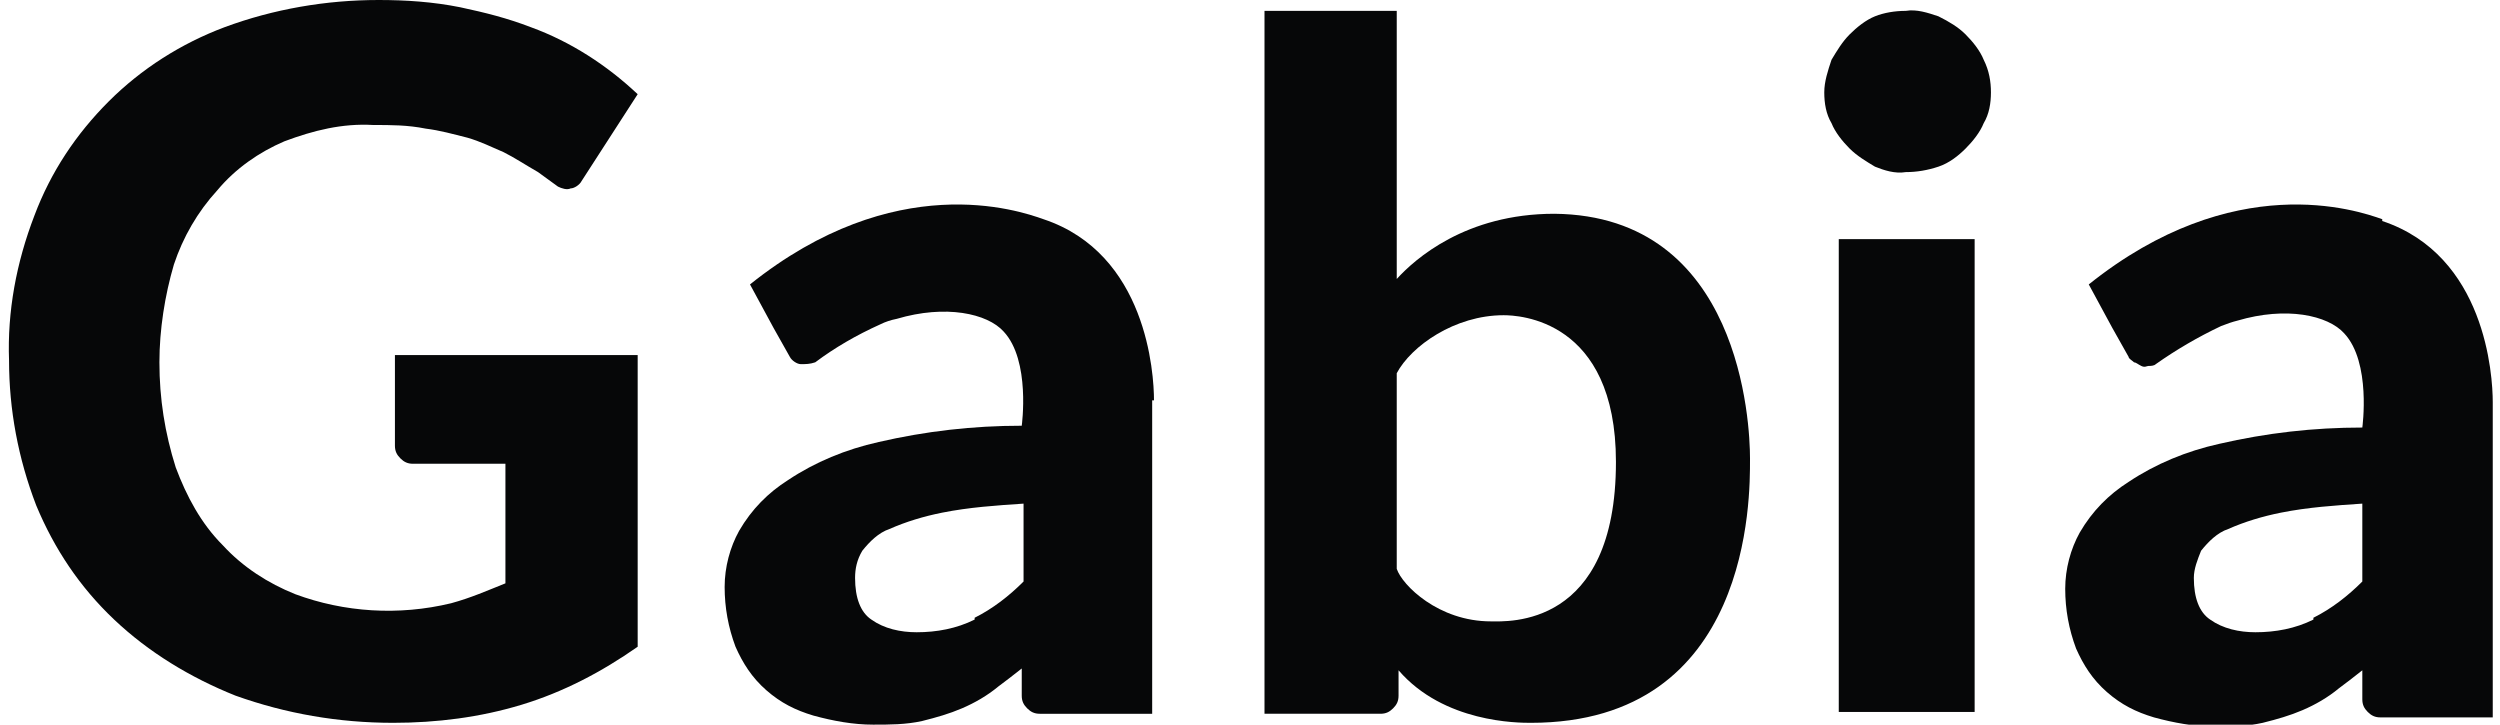
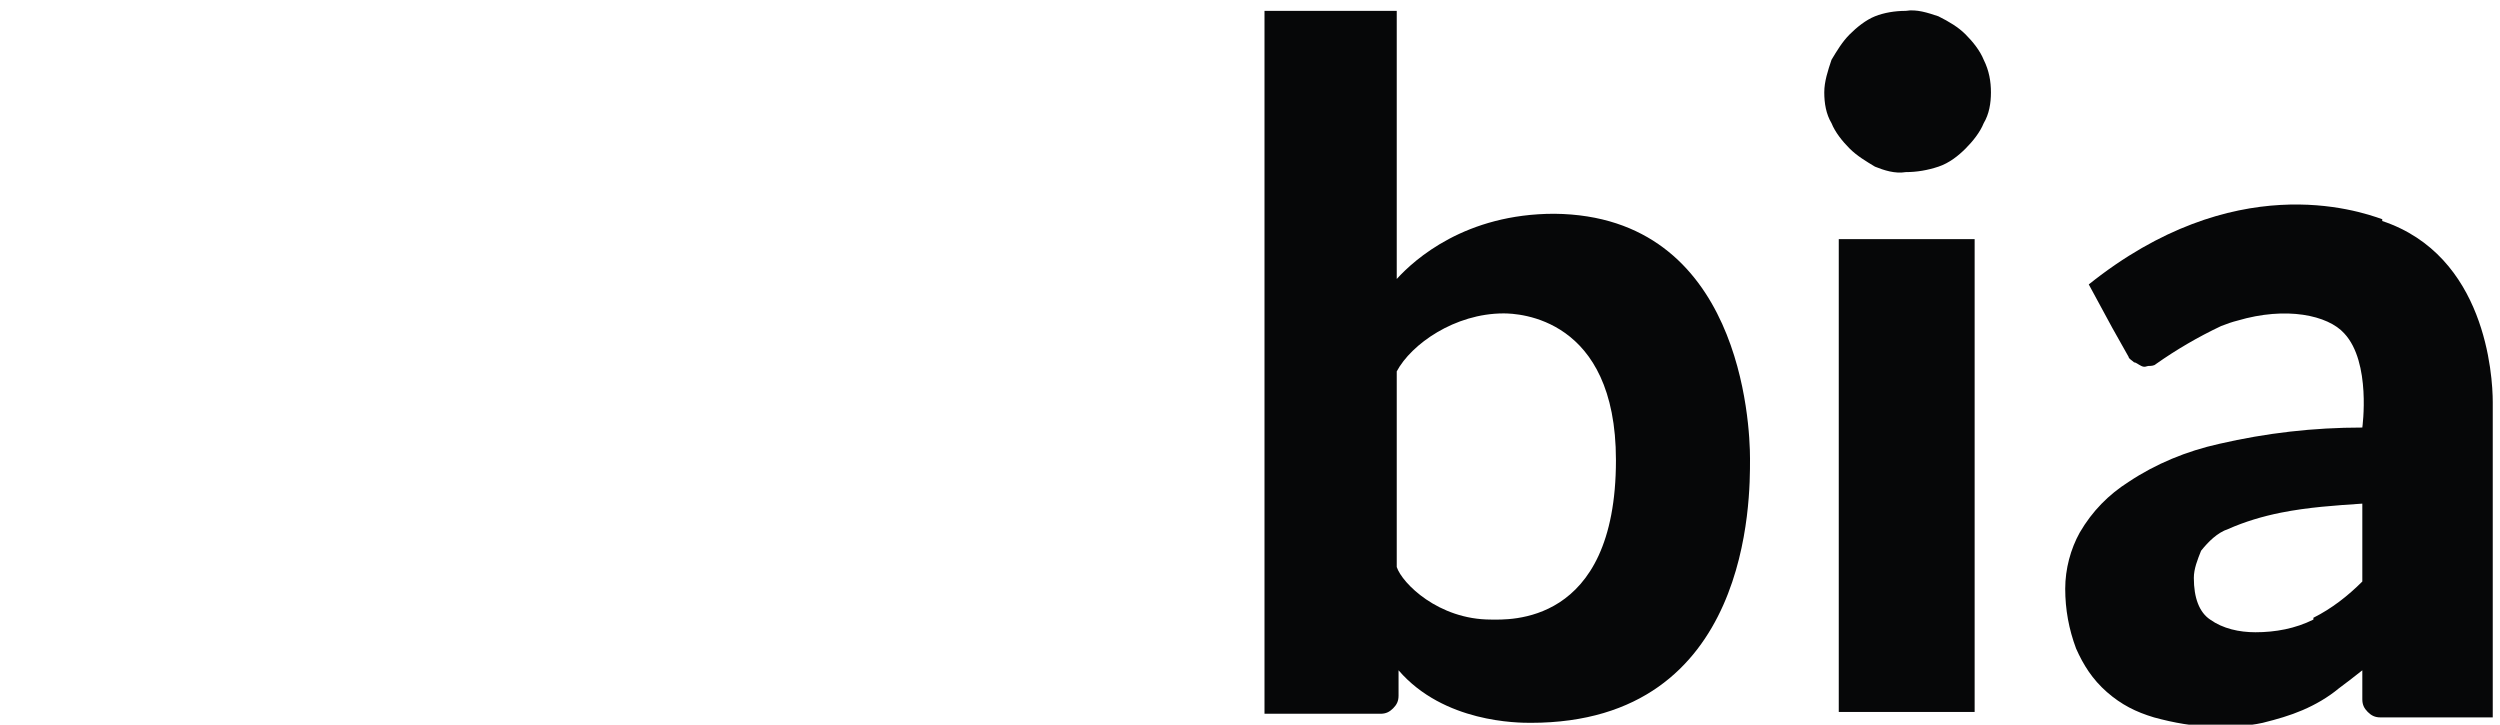
<svg xmlns="http://www.w3.org/2000/svg" version="1.2" viewBox="0 0 138 40" width="138" height="40">
  <title>Gabia-Logo-Black-svg</title>
  <style>
		.s0 { fill: #060708 } 
	</style>
  <path fill-rule="evenodd" class="s0" d="m131.5 12.2c5.7 1.9 6.1 8.5 6.1 10v17.4c-0.2 0-6 0-6.2 0-0.3 0-0.5-0.1-0.7-0.3-0.2-0.2-0.3-0.4-0.3-0.7v-1.6c-0.5 0.4-0.9 0.7-1.3 1-0.6 0.5-1.3 0.9-2 1.2-0.7 0.3-1.4 0.5-2.2 0.7-0.9 0.2-1.8 0.2-2.7 0.2-1.1 0-2.2-0.2-3.3-0.5-1-0.3-1.8-0.7-2.6-1.4-0.8-0.7-1.3-1.5-1.7-2.4q-0.6-1.6-0.6-3.3c0-1.1 0.3-2.2 0.8-3.1 0.7-1.2 1.6-2.1 2.7-2.8 1.5-1 3.2-1.7 5-2.1 2.6-0.6 5.2-0.9 7.9-0.9 0 0 0.5-3.6-1-5.2-0.9-1-3.2-1.5-5.9-0.7q-0.4 0.1-0.9 0.3-1.9 0.9-3.6 2.1c-0.1 0.1-0.3 0.1-0.4 0.1-0.1 0-0.2 0.1-0.4 0-0.2-0.1-0.3-0.2-0.4-0.2-0.1-0.1-0.3-0.2-0.3-0.3l-0.9-1.6-1.3-2.4c8-6.4 14.8-4.1 16.2-3.6zm-3.8 21.9c1-0.5 1.9-1.2 2.7-2v-4.3c-1.5 0.1-3 0.2-4.5 0.5-1 0.2-2 0.5-2.9 0.9-0.6 0.2-1.1 0.7-1.5 1.2-0.2 0.5-0.4 1-0.4 1.5 0 1.1 0.3 1.9 0.9 2.3 0.7 0.5 1.6 0.7 2.5 0.7 1.1 0 2.2-0.2 3.2-0.7z" />
-   <path class="s0" d="m21.8 19.6v5c0 0.3 0.1 0.5 0.3 0.7 0.2 0.2 0.4 0.3 0.7 0.3h5.1v6.6c-1 0.4-1.9 0.8-3 1.1-2.9 0.7-5.9 0.5-8.6-0.5-1.5-0.6-2.9-1.5-4-2.7-1.2-1.2-2-2.7-2.6-4.3-0.6-1.9-0.9-3.8-0.9-5.8 0-1.8 0.3-3.7 0.8-5.4 0.5-1.5 1.3-2.9 2.4-4.1 1-1.2 2.3-2.1 3.7-2.7 1.6-0.6 3.2-1 4.9-0.9 1 0 1.9 0 2.9 0.2 0.8 0.1 1.5 0.3 2.3 0.5 0.7 0.2 1.3 0.5 2 0.8 0.6 0.3 1.2 0.7 1.9 1.1l1.1 0.8c0.2 0.1 0.5 0.2 0.7 0.1 0.2 0 0.5-0.2 0.6-0.4l3.1-4.8c-1.7-1.6-3.7-2.9-5.9-3.7-1.3-0.5-2.5-0.8-3.9-1.1-1.5-0.3-3-0.4-4.5-0.4-2.9 0-5.8 0.5-8.5 1.5-2.4 0.9-4.6 2.3-6.4 4.1-1.8 1.8-3.2 3.9-4.1 6.3-1 2.6-1.5 5.3-1.4 8 0 2.7 0.5 5.4 1.5 8 1 2.4 2.4 4.5 4.3 6.3 1.9 1.8 4.2 3.2 6.7 4.2q4.2 1.5 8.7 1.5c2.4 0 4.8-0.3 7.1-1 2.3-0.7 4.4-1.8 6.4-3.2v-16.1z" />
  <path class="s0" d="m109.5 3.3c-0.2-0.5-0.6-1-1-1.4-0.4-0.4-0.9-0.7-1.5-1-0.6-0.2-1.2-0.4-1.8-0.3-0.6 0-1.2 0.1-1.7 0.3-0.5 0.2-1 0.6-1.4 1-0.4 0.4-0.7 0.9-1 1.4-0.2 0.6-0.4 1.2-0.4 1.8 0 0.6 0.1 1.2 0.4 1.7 0.2 0.5 0.6 1 1 1.4 0.4 0.4 0.9 0.7 1.4 1 0.5 0.2 1.1 0.4 1.7 0.3q0.9 0 1.8-0.3c0.6-0.2 1.1-0.6 1.5-1 0.4-0.4 0.8-0.9 1-1.4 0.3-0.5 0.4-1.1 0.4-1.7 0-0.6-0.1-1.2-0.4-1.8z" />
  <path class="s0" d="m109 13.2h-7.5v26.1h7.5z" />
-   <path fill-rule="evenodd" class="s0" d="m63.6 22.1v17.3h-6.2c-0.3 0-0.5-0.1-0.7-0.3-0.2-0.2-0.3-0.4-0.3-0.7v-1.5c-0.5 0.4-0.9 0.7-1.3 1-0.6 0.5-1.3 0.9-2 1.2-0.7 0.3-1.4 0.5-2.2 0.7-0.9 0.2-1.8 0.2-2.7 0.2-1.1 0-2.2-0.2-3.3-0.5-1-0.3-1.8-0.7-2.6-1.4-0.8-0.7-1.3-1.5-1.7-2.4q-0.6-1.6-0.6-3.3c0-1.1 0.3-2.2 0.8-3.1 0.7-1.2 1.6-2.1 2.7-2.8 1.5-1 3.2-1.7 5-2.1 2.6-0.6 5.2-0.9 7.9-0.9 0 0 0.5-3.6-1-5.2-0.9-1-3.2-1.5-5.9-0.7q-0.5 0.1-0.9 0.3-2 0.9-3.6 2.1c-0.3 0.1-0.5 0.1-0.8 0.1-0.2 0-0.5-0.2-0.6-0.4l-0.9-1.6-1.3-2.4c8-6.4 14.8-4.1 16.2-3.6 5.7 1.9 6.1 8.5 6.1 10zm-9.8 12c1-0.5 1.9-1.2 2.7-2v-4.3c-1.5 0.1-3 0.2-4.5 0.5-1 0.2-2 0.5-2.9 0.9-0.6 0.2-1.1 0.7-1.5 1.2-0.3 0.5-0.4 1-0.4 1.5 0 1.1 0.3 1.9 0.9 2.3 0.7 0.5 1.6 0.7 2.5 0.7 1.1 0 2.2-0.2 3.2-0.7z" />
-   <path fill-rule="evenodd" class="s0" d="m96.6 25.4c0 2 0.1 14.5-12.1 14.5-0.7 0-4.8 0-7.3-2.9v1.4c0 0.3-0.1 0.5-0.3 0.7-0.2 0.2-0.4 0.3-0.7 0.3h-6.4v-38.8h7.3v14.8c1-1.1 3.8-3.6 8.7-3.6 10.3 0.1 10.8 11.6 10.8 13.5zm-7.4 0.1c0-7.9-5.4-8.1-6.2-8.1-2.7 0-5.1 1.7-5.9 3.2v10.8c0.3 0.9 2.3 2.9 5.2 2.9 0.9 0 6.9 0.4 6.9-8.8z" />
+   <path fill-rule="evenodd" class="s0" d="m96.6 25.4c0 2 0.1 14.5-12.1 14.5-0.7 0-4.8 0-7.3-2.9v1.4c0 0.3-0.1 0.5-0.3 0.7-0.2 0.2-0.4 0.3-0.7 0.3h-6.4v-38.8h7.3v14.8c1-1.1 3.8-3.6 8.7-3.6 10.3 0.1 10.8 11.6 10.8 13.5m-7.4 0.1c0-7.9-5.4-8.1-6.2-8.1-2.7 0-5.1 1.7-5.9 3.2v10.8c0.3 0.9 2.3 2.9 5.2 2.9 0.9 0 6.9 0.4 6.9-8.8z" />
</svg>